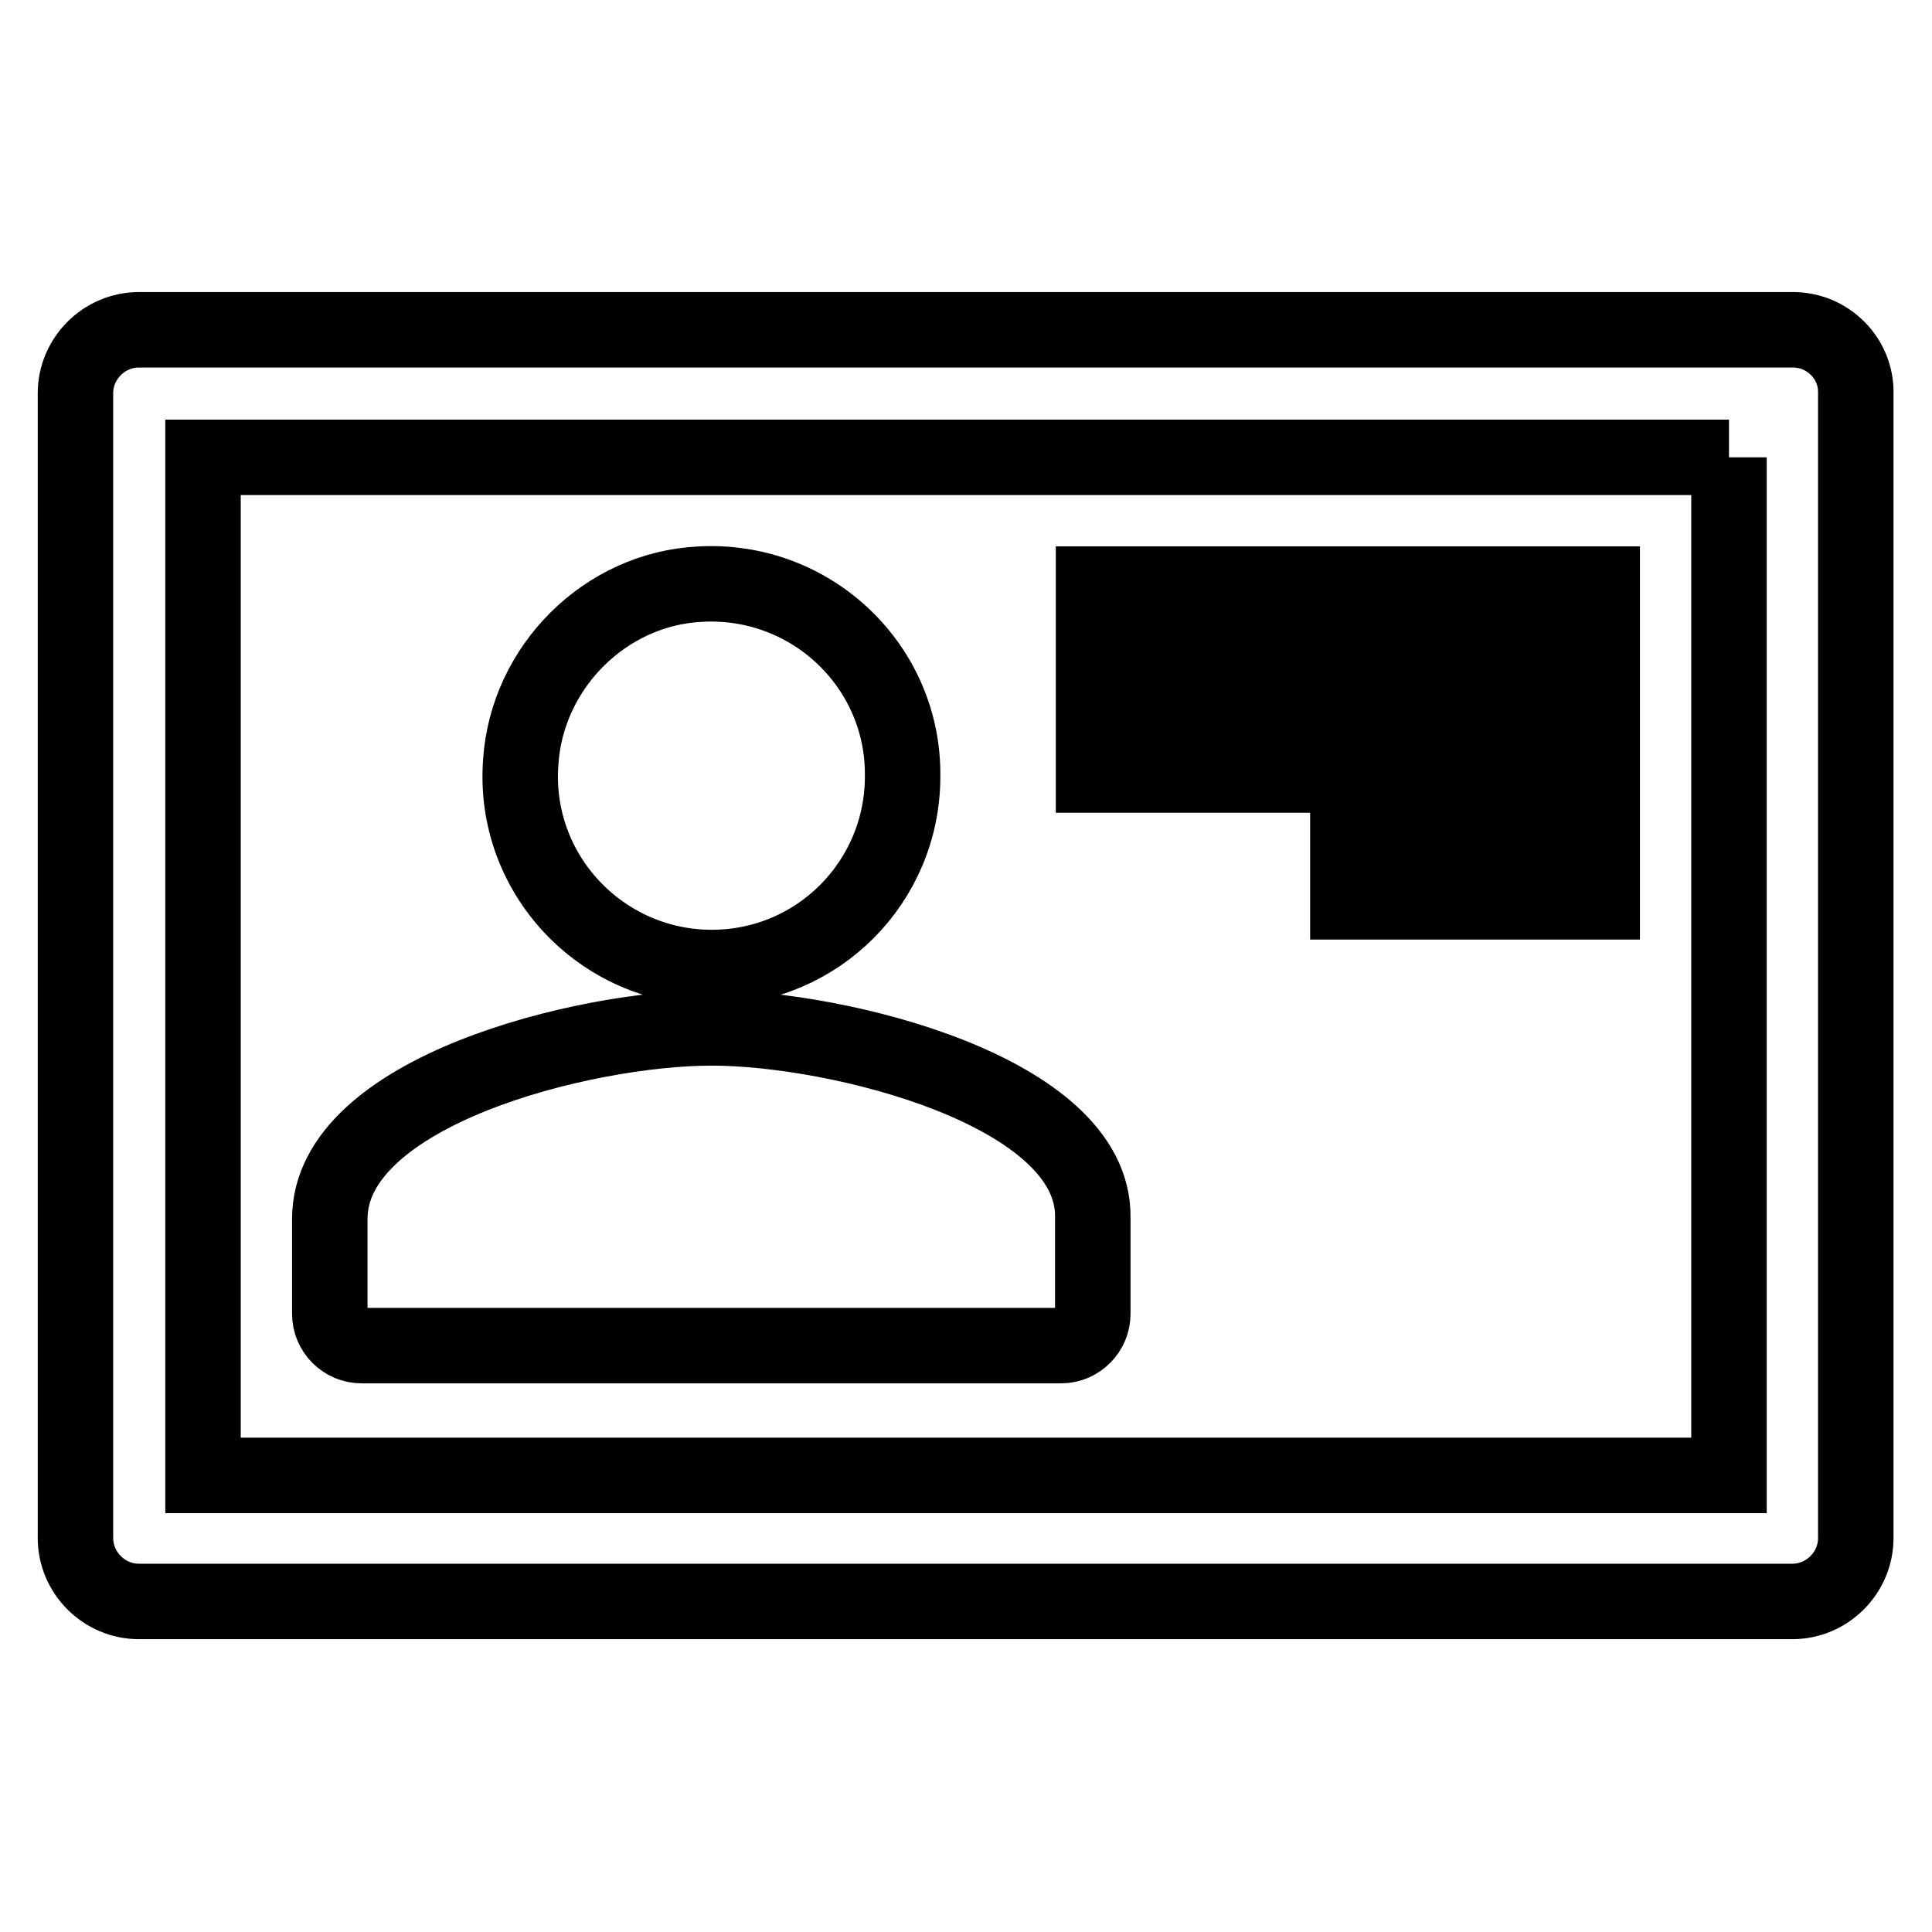
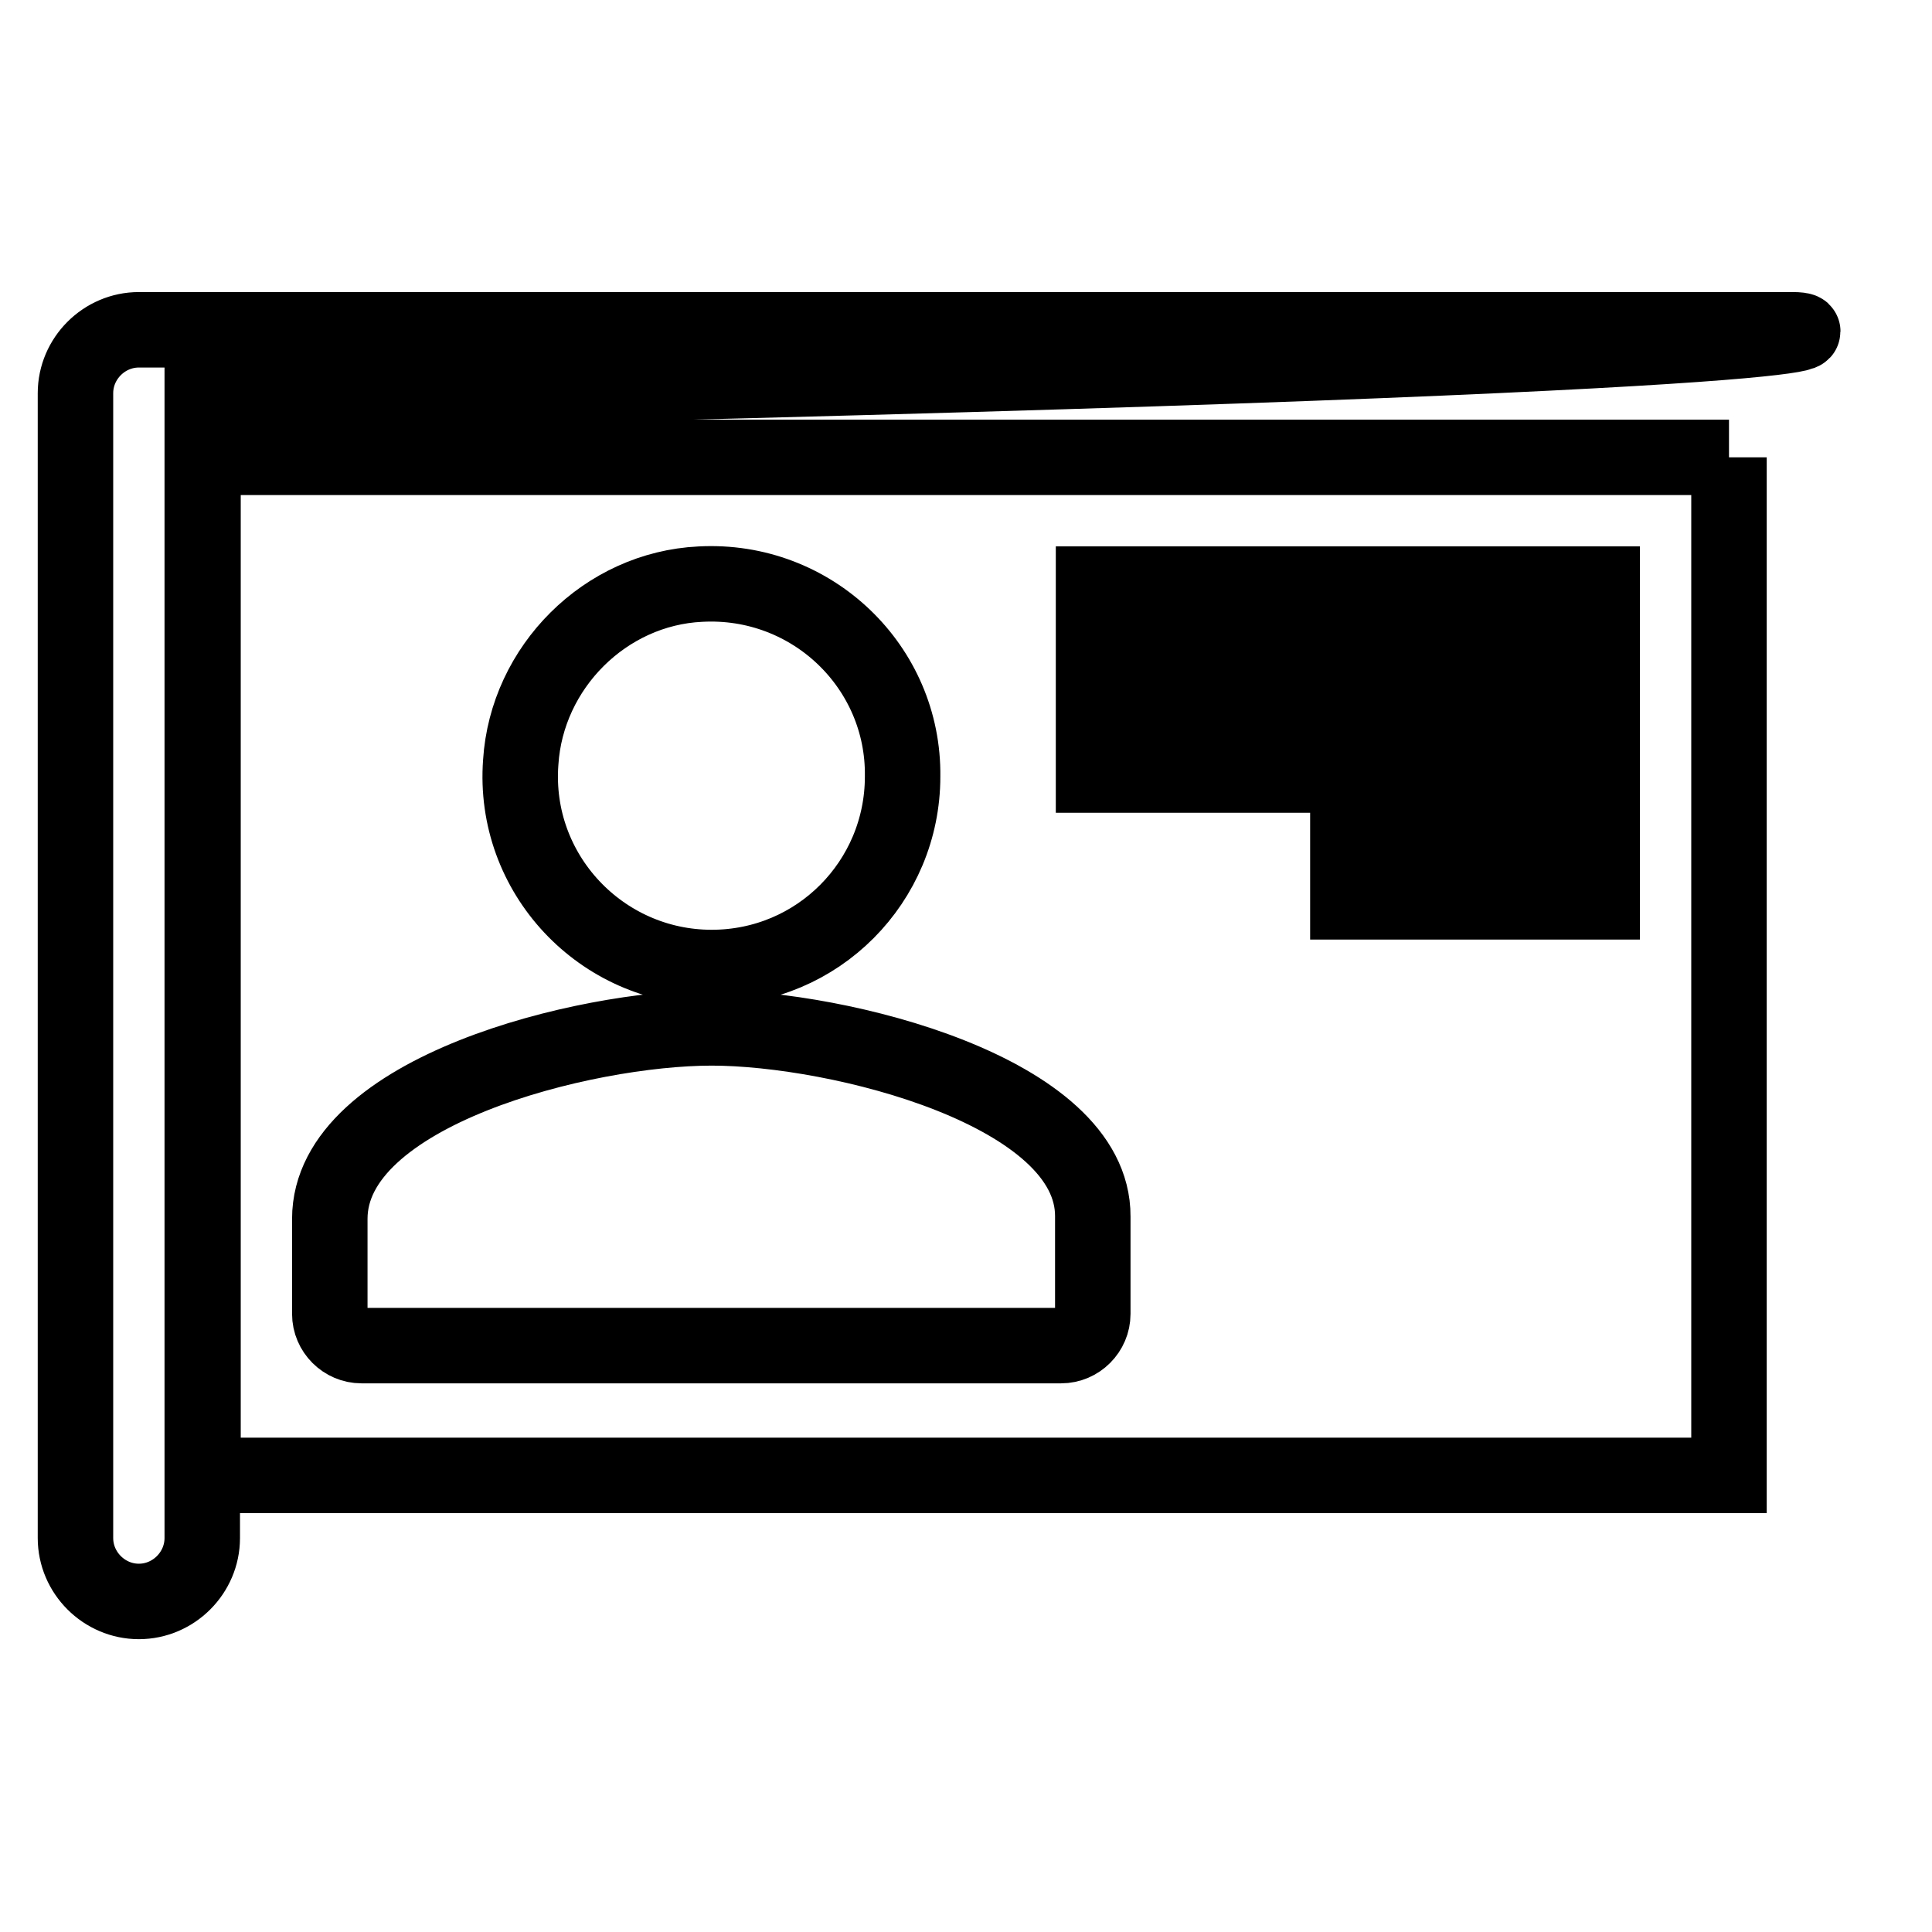
<svg xmlns="http://www.w3.org/2000/svg" version="1.1" x="0px" y="0px" viewBox="0 0 256 256" enable-background="new 0 0 256 256" xml:space="preserve">
  <g>
-     <path stroke-width="10" fill-opacity="0" stroke="#000000" d="M229.1,60.6v134.9H26.9V60.6H229.1 M237.6,43.7H18.4c-4.6,0-8.4,3.8-8.4,8.4v151.7c0,4.6,3.8,8.4,8.4,8.4 h219.1c4.6,0,8.4-3.8,8.4-8.4V52.1C246,47.5,242.2,43.7,237.6,43.7z M92.8,77.4c-12.6,0.6-23,11-23.8,23.6 c-1.1,14.8,10.7,27.2,25.3,27.2c14.1,0,25.3-11.4,25.3-25.3C119.8,88.4,107.6,76.6,92.8,77.4z M94.3,136.2 c-16.9,0-50.6,8.4-50.6,25.3v12.6c0,2.3,1.9,4.2,4.2,4.2h92.7c2.3,0,4.2-1.9,4.2-4.2v-12.9C144.9,144.6,111.1,136.2,94.3,136.2z  M212.3,94.3h-67.4v8.4h67.4V94.3z M212.3,77.4h-67.4v8.4h67.4V77.4z M212.3,111.1h-33.7v8.4h33.7V111.1z" />
+     <path stroke-width="10" fill-opacity="0" stroke="#000000" d="M229.1,60.6v134.9H26.9V60.6H229.1 M237.6,43.7H18.4c-4.6,0-8.4,3.8-8.4,8.4v151.7c0,4.6,3.8,8.4,8.4,8.4 c4.6,0,8.4-3.8,8.4-8.4V52.1C246,47.5,242.2,43.7,237.6,43.7z M92.8,77.4c-12.6,0.6-23,11-23.8,23.6 c-1.1,14.8,10.7,27.2,25.3,27.2c14.1,0,25.3-11.4,25.3-25.3C119.8,88.4,107.6,76.6,92.8,77.4z M94.3,136.2 c-16.9,0-50.6,8.4-50.6,25.3v12.6c0,2.3,1.9,4.2,4.2,4.2h92.7c2.3,0,4.2-1.9,4.2-4.2v-12.9C144.9,144.6,111.1,136.2,94.3,136.2z  M212.3,94.3h-67.4v8.4h67.4V94.3z M212.3,77.4h-67.4v8.4h67.4V77.4z M212.3,111.1h-33.7v8.4h33.7V111.1z" />
  </g>
</svg>